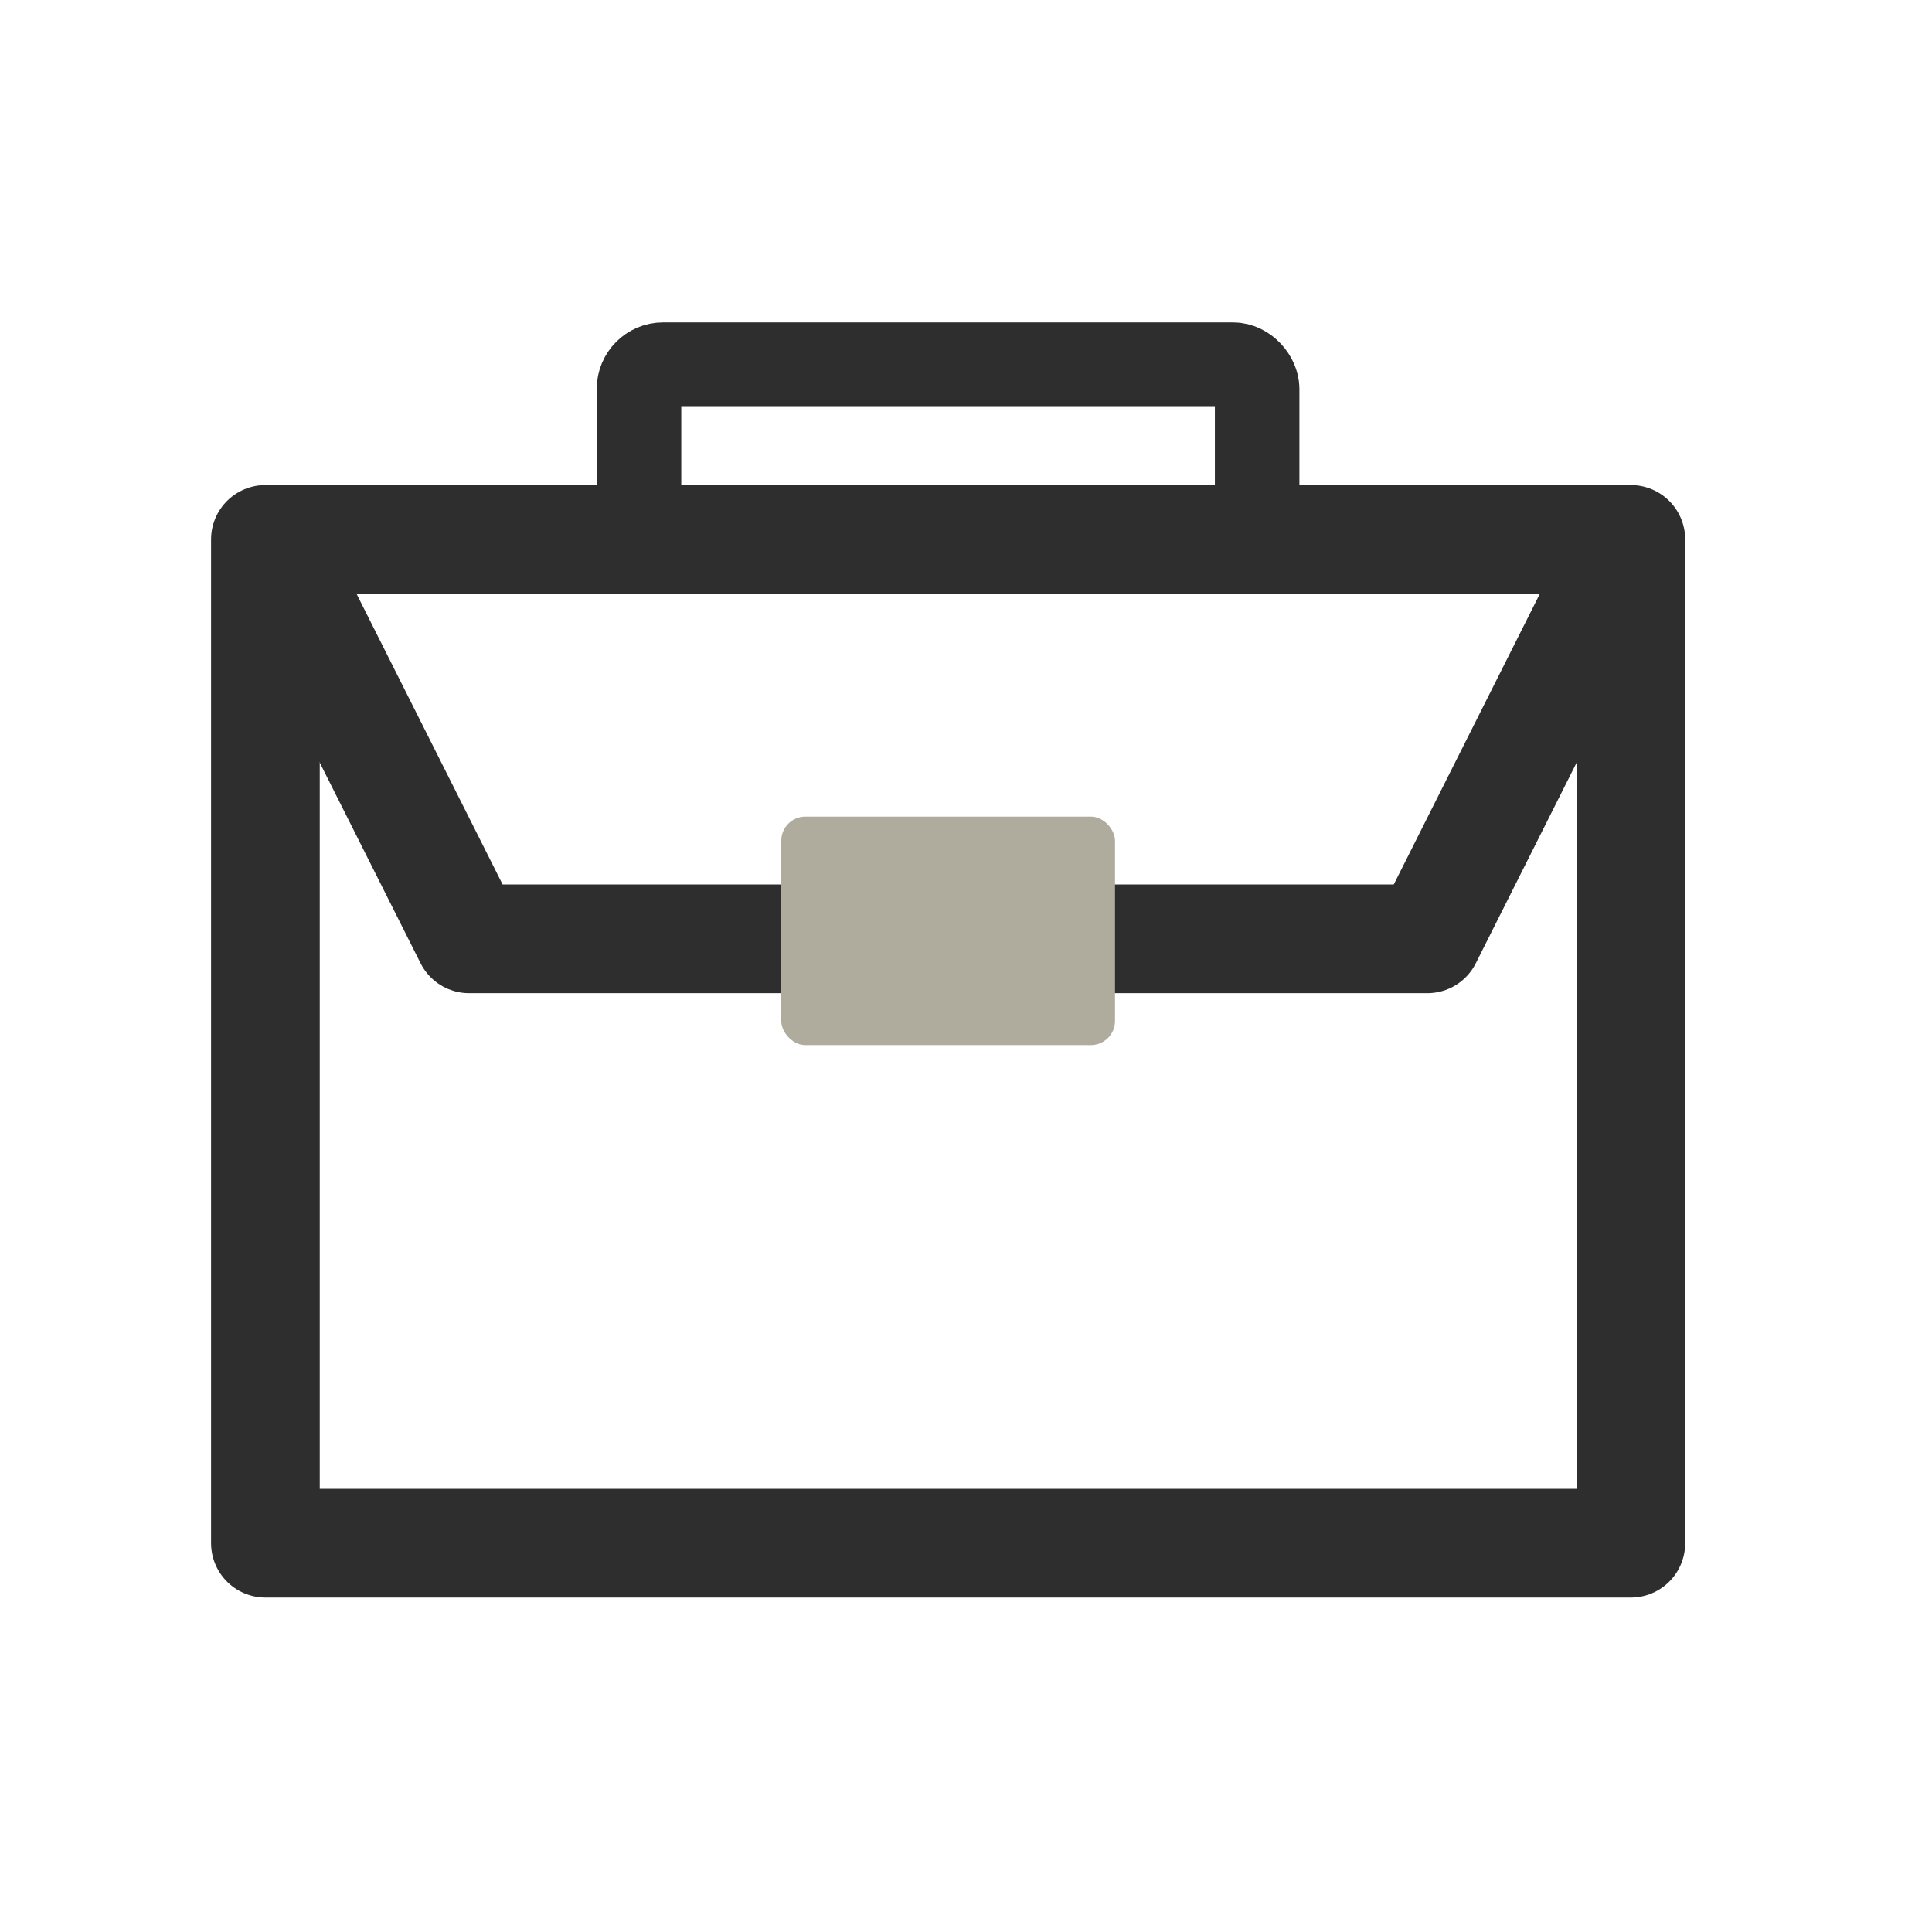
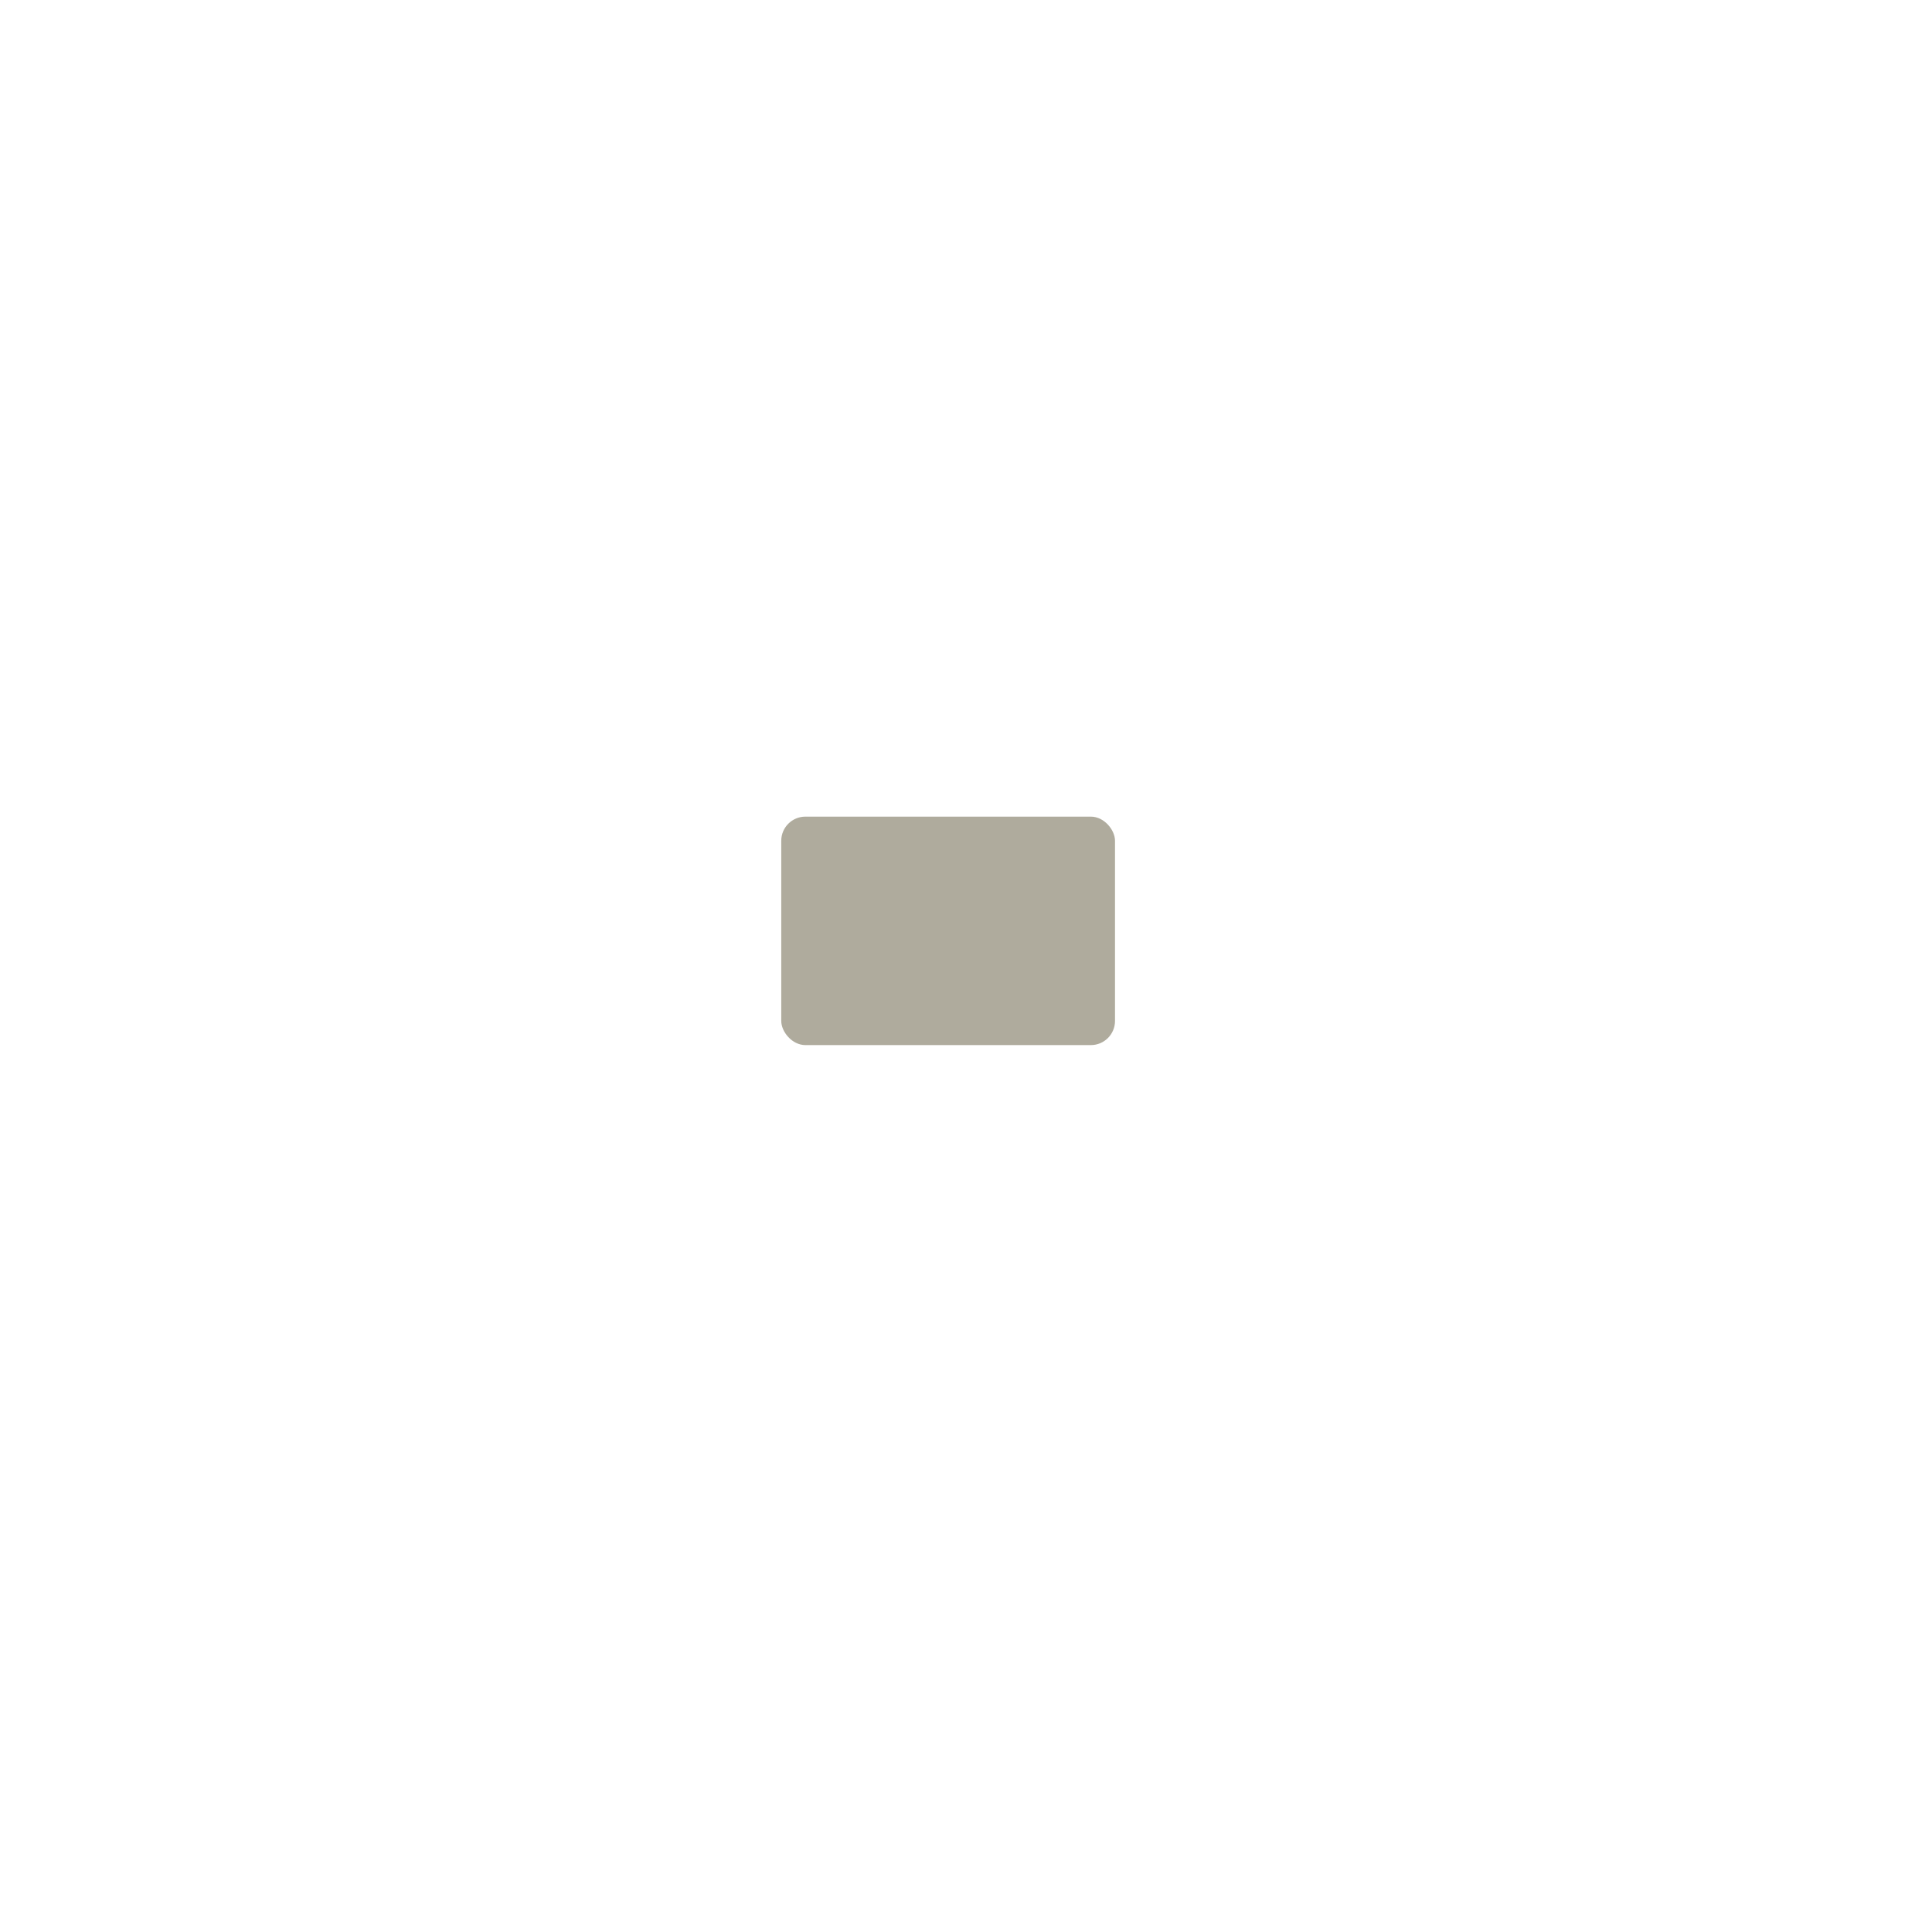
<svg xmlns="http://www.w3.org/2000/svg" id="レイヤー_1" data-name="レイヤー 1" viewBox="0 0 160 160">
-   <rect x="21.98" y="44.67" width="113.08" height="83.13" style="fill:none;stroke:#2e2e2e;stroke-linecap:round;stroke-linejoin:round;stroke-width:9px" />
-   <polyline points="134.3 45.71 118.2 77.75 38.85 77.75 22.75 45.71" style="fill:none;stroke:#2e2e2e;stroke-linecap:round;stroke-linejoin:round;stroke-width:9px" />
  <rect x="64.7" y="67.63" width="27.64" height="18.92" rx="2" style="fill:#afab9d" />
-   <rect x="52.92" y="30.2" width="51.19" height="15.19" rx="2" style="fill:none;stroke:#2e2e2e;stroke-miterlimit:10;stroke-width:7px" />
</svg>